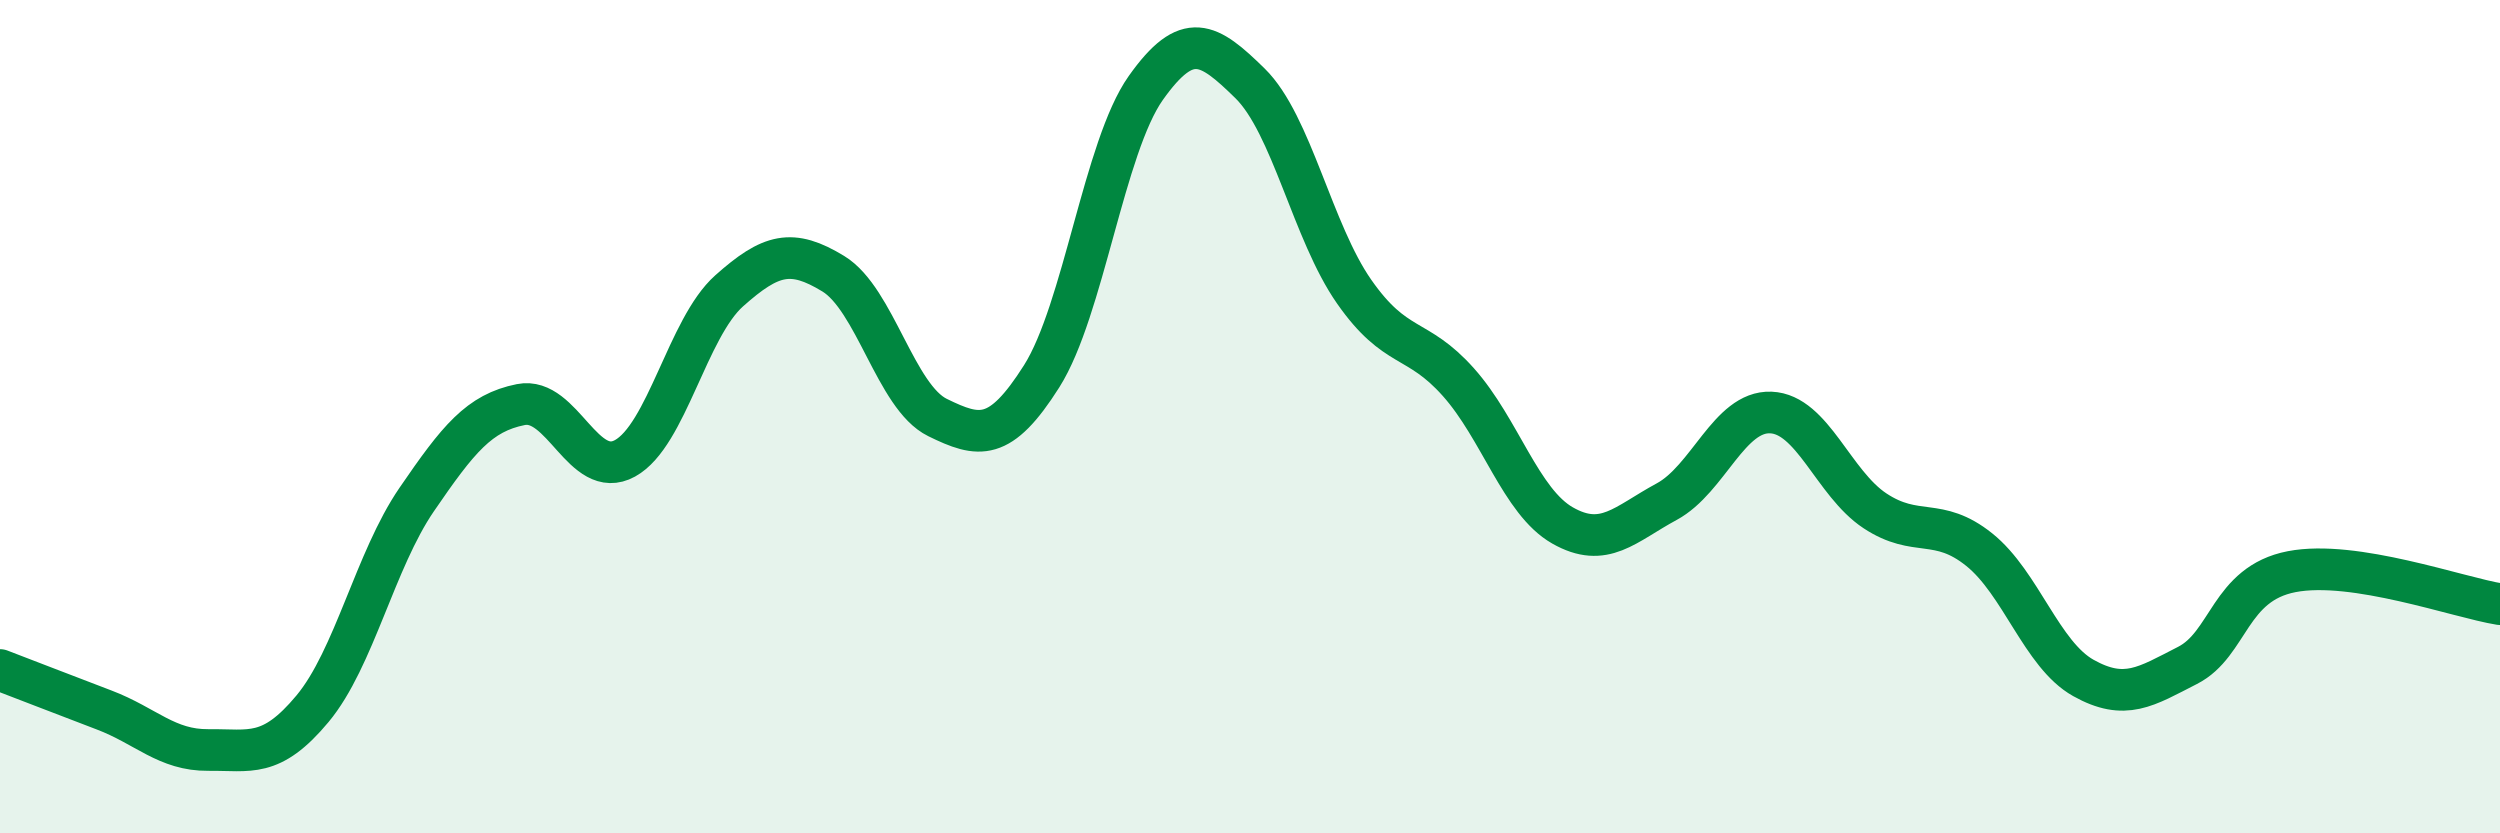
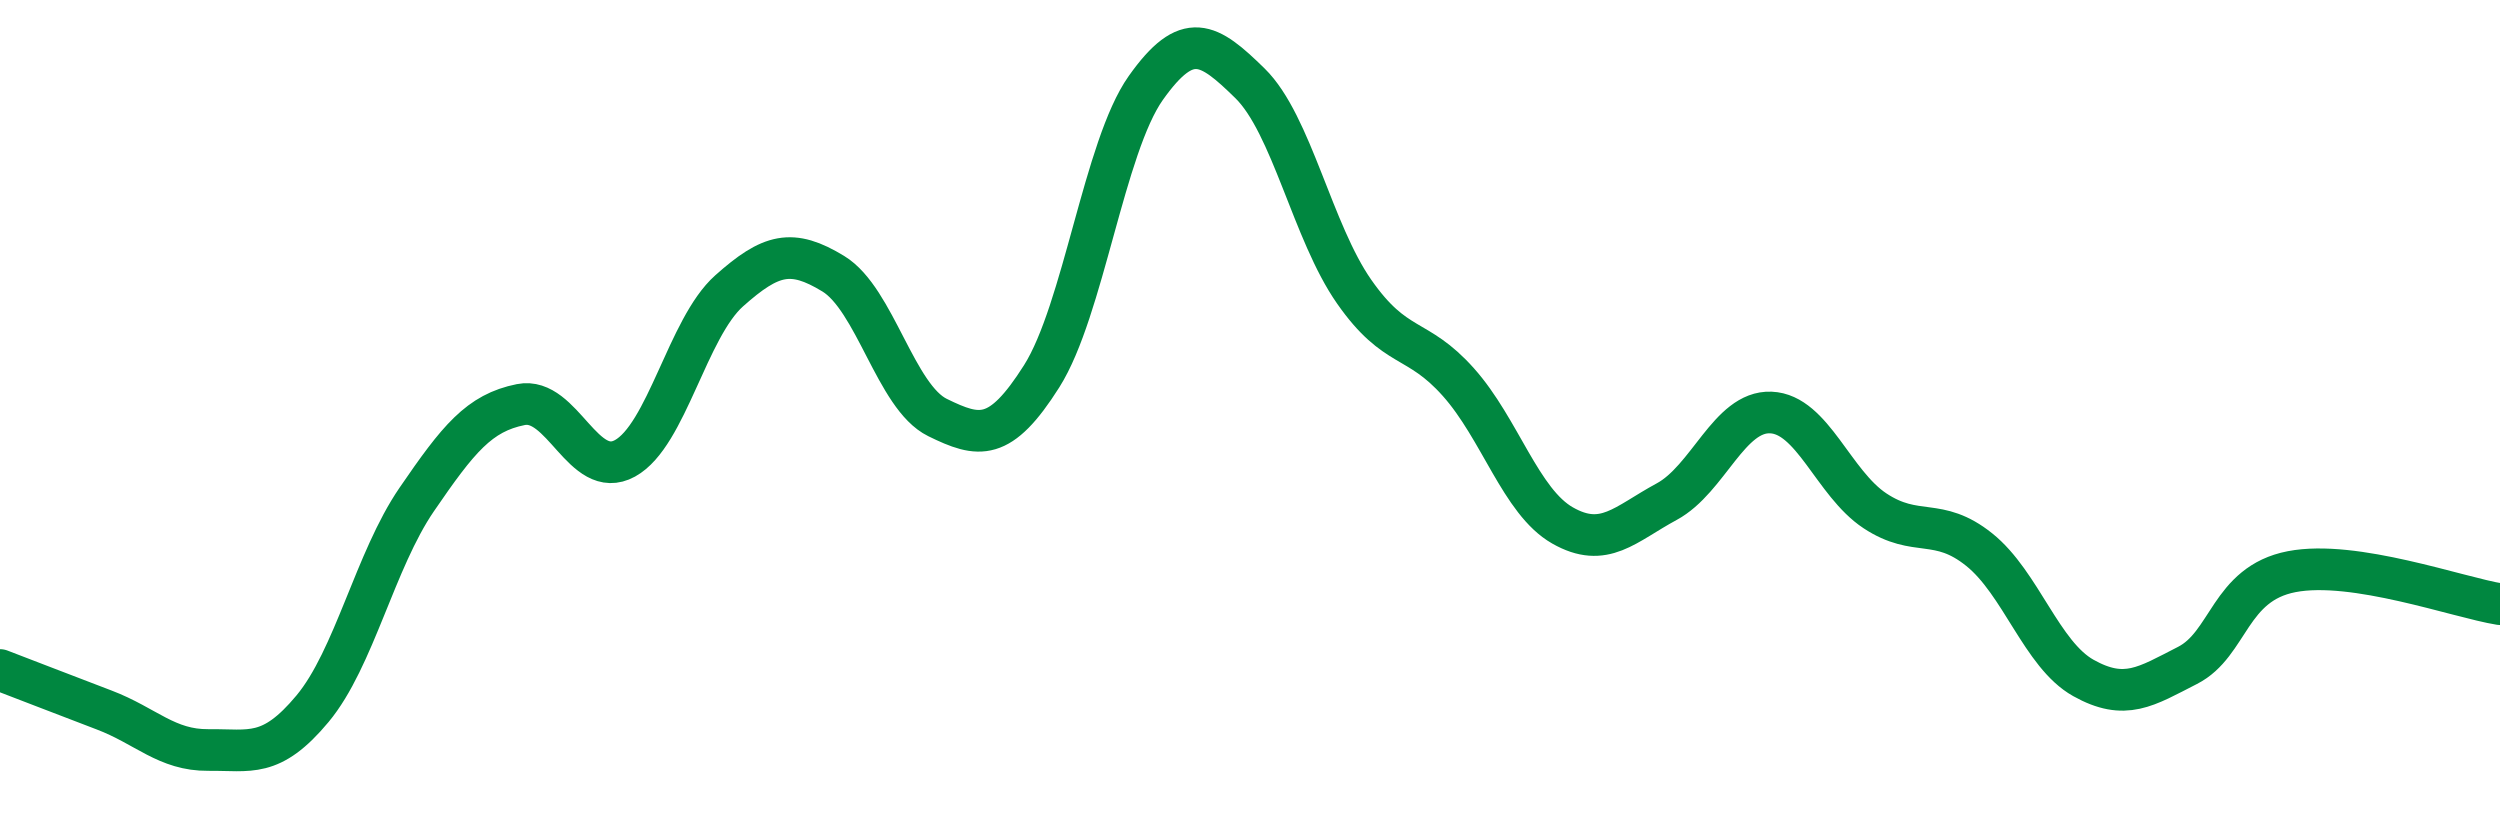
<svg xmlns="http://www.w3.org/2000/svg" width="60" height="20" viewBox="0 0 60 20">
-   <path d="M 0,16.08 C 0.5,16.27 1.5,16.66 2.5,17.04 C 3.5,17.42 4,18.01 5,18 C 6,17.99 6.5,18.21 7.5,17.01 C 8.5,15.81 9,13.45 10,11.99 C 11,10.53 11.5,9.91 12.5,9.71 C 13.5,9.51 14,11.55 15,11 C 16,10.45 16.5,7.87 17.5,6.98 C 18.5,6.09 19,5.96 20,6.57 C 21,7.18 21.5,9.53 22.5,10.02 C 23.5,10.51 24,10.61 25,9.03 C 26,7.45 26.5,3.52 27.5,2.11 C 28.5,0.7 29,1.02 30,2 C 31,2.98 31.5,5.57 32.5,7 C 33.5,8.43 34,8.05 35,9.17 C 36,10.29 36.5,12.04 37.5,12.61 C 38.5,13.18 39,12.58 40,12.04 C 41,11.5 41.5,9.86 42.5,9.9 C 43.5,9.94 44,11.6 45,12.26 C 46,12.92 46.5,12.39 47.5,13.19 C 48.5,13.99 49,15.71 50,16.27 C 51,16.83 51.5,16.48 52.5,15.97 C 53.5,15.46 53.5,14.01 55,13.72 C 56.5,13.43 59,14.34 60,14.5L60 20L0 20Z" fill="#008740" opacity="0.1" stroke-linecap="round" stroke-linejoin="round" />
  <path d="M 0,16.08 C 0.5,16.27 1.5,16.66 2.5,17.04 C 3.5,17.42 4,18.01 5,18 C 6,17.99 6.5,18.21 7.5,17.01 C 8.5,15.81 9,13.45 10,11.99 C 11,10.53 11.5,9.91 12.5,9.71 C 13.5,9.51 14,11.55 15,11 C 16,10.45 16.5,7.87 17.5,6.98 C 18.5,6.09 19,5.96 20,6.57 C 21,7.18 21.5,9.53 22.5,10.02 C 23.5,10.51 24,10.61 25,9.03 C 26,7.45 26.5,3.52 27.5,2.11 C 28.5,0.7 29,1.02 30,2 C 31,2.98 31.5,5.57 32.5,7 C 33.5,8.43 34,8.05 35,9.17 C 36,10.29 36.5,12.04 37.5,12.61 C 38.5,13.18 39,12.58 40,12.04 C 41,11.5 41.5,9.86 42.5,9.9 C 43.5,9.94 44,11.6 45,12.26 C 46,12.92 46.5,12.39 47.5,13.19 C 48.5,13.99 49,15.71 50,16.27 C 51,16.83 51.5,16.48 52.5,15.97 C 53.5,15.46 53.5,14.01 55,13.72 C 56.5,13.43 59,14.34 60,14.5" stroke="#008740" stroke-width="1" fill="none" stroke-linecap="round" stroke-linejoin="round" />
</svg>